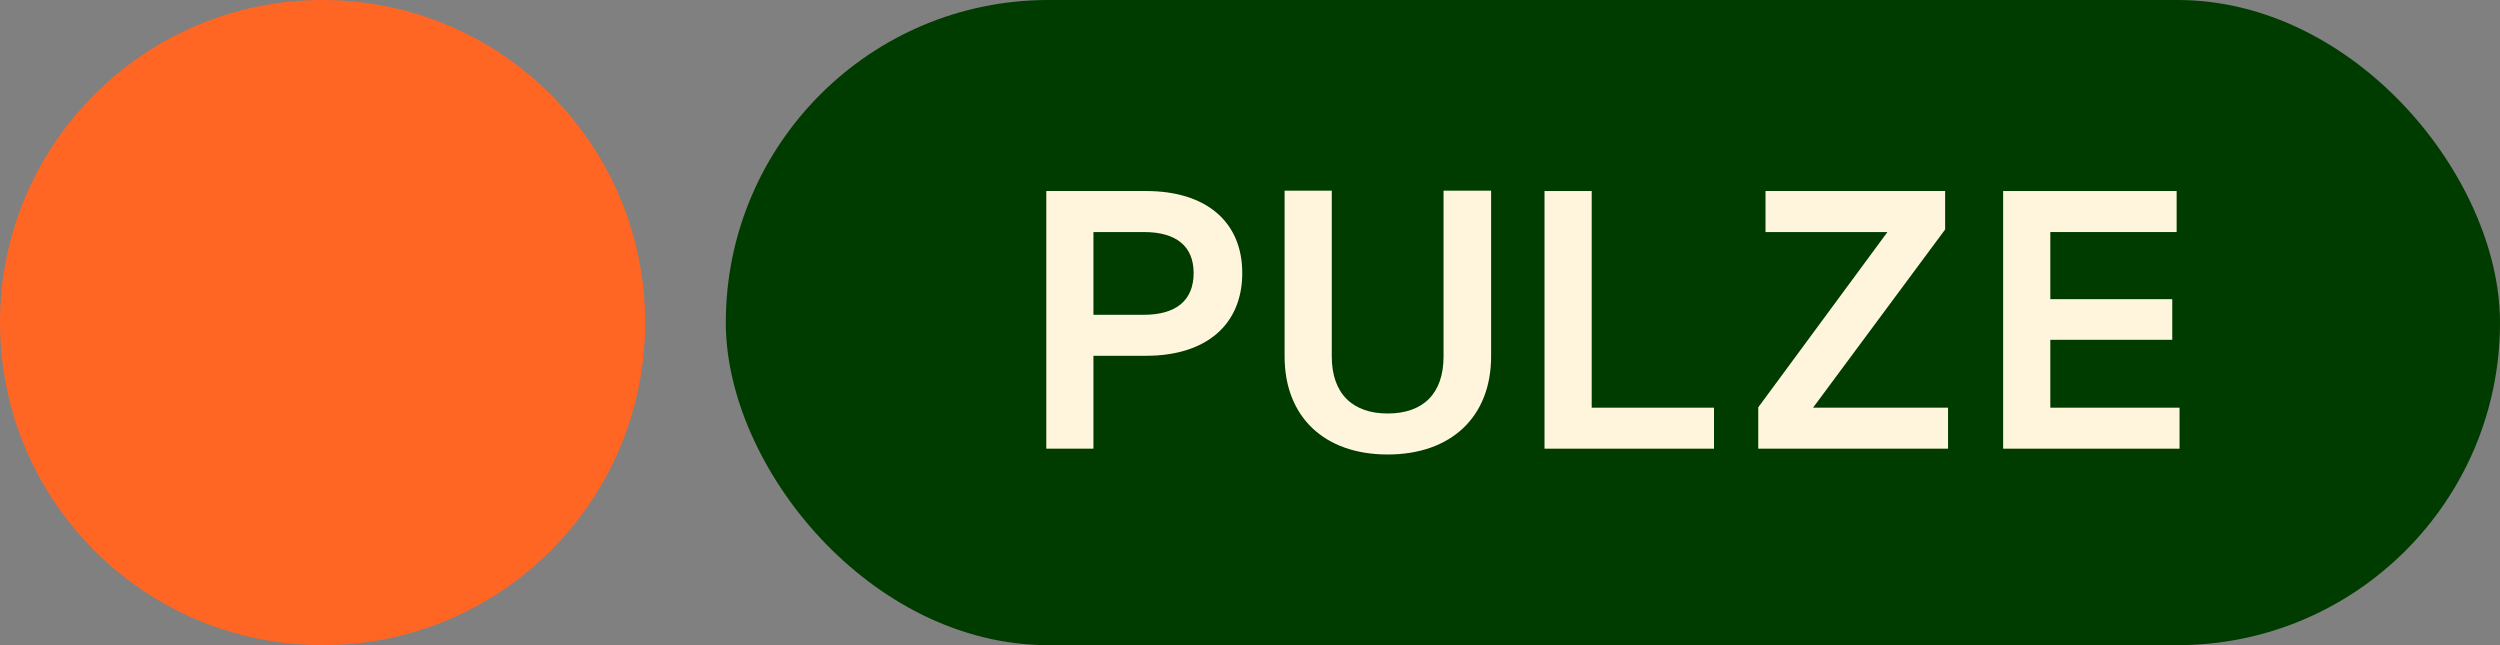
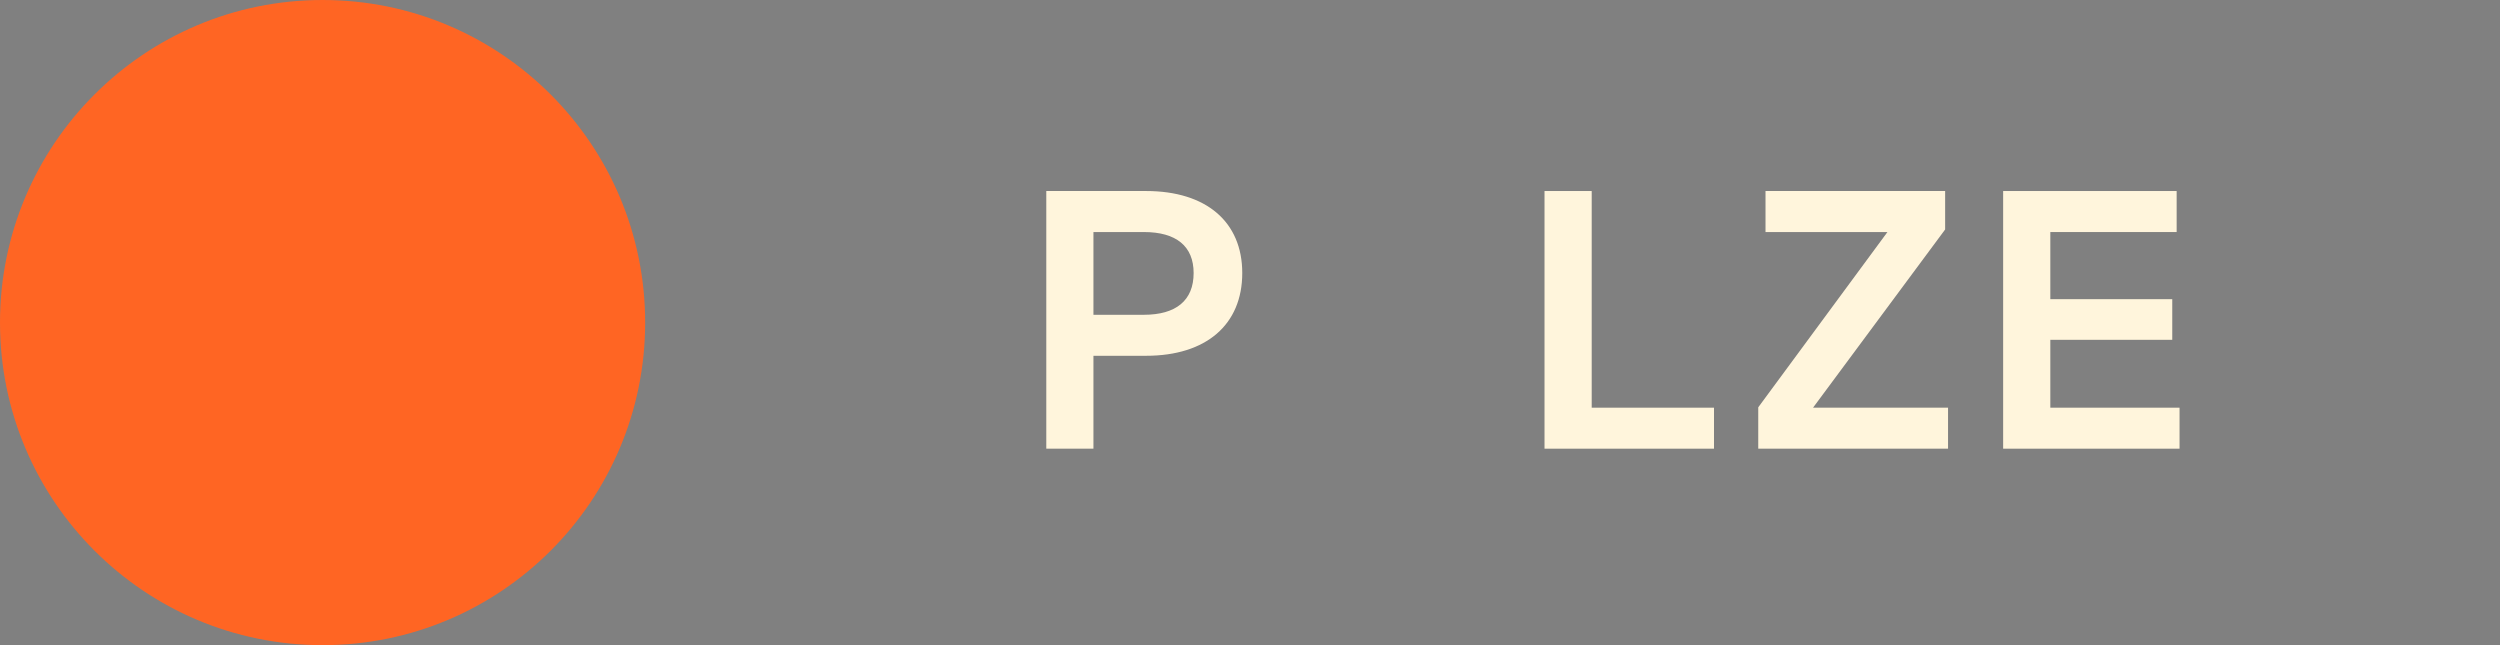
<svg xmlns="http://www.w3.org/2000/svg" width="93" height="24" viewBox="0 0 93 24" fill="none">
  <rect x="0" y="0" width="93" height="24" fill="#808080" stroke="none" />
  <path d="M24 12C24 18.627 18.627 24 12 24C5.373 24 0 18.627 0 12C0 5.373 5.373 0 12 0C18.627 0 24 5.373 24 12Z" fill="#FF6523" />
-   <rect x="27" width="66" height="24" rx="12" fill="#003C00" />
-   <path d="M55.469 13.262C55.469 15.503 53.984 16.907 51.621 16.907C49.259 16.907 47.787 15.503 47.787 13.262V7.093H49.542V13.262C49.542 14.639 50.312 15.382 51.621 15.382C52.944 15.382 53.7 14.639 53.7 13.262V7.093H55.469V13.262Z" fill="#FFF5DC" />
  <path d="M57.456 7.106V16.691H63.761V15.166H59.211V7.106H57.456Z" fill="#FFF5DC" />
-   <path d="M72.359 8.537L67.445 15.166H72.467V16.691H65.407V15.152L70.213 8.632H65.677V7.106H72.359V8.537Z" fill="#FFF5DC" />
+   <path d="M72.359 8.537L67.445 15.166H72.467V16.691H65.407V15.152L70.213 8.632H65.677V7.106H72.359Z" fill="#FFF5DC" />
  <path d="M74.517 7.106H80.971V8.632H76.272V11.129H80.808V12.641H76.272V15.166H81.079V16.691H74.517V7.106Z" fill="#FFF5DC" />
  <path fill-rule="evenodd" clip-rule="evenodd" d="M46.212 10.157C46.212 8.254 44.875 7.106 42.634 7.106H38.922V16.691H40.676V13.235H42.634C44.875 13.235 46.212 12.074 46.212 10.157ZM42.553 11.71H40.676V8.632H42.553C43.755 8.632 44.403 9.158 44.403 10.157C44.403 11.183 43.741 11.71 42.553 11.71Z" fill="#FFF5DC" />
</svg>